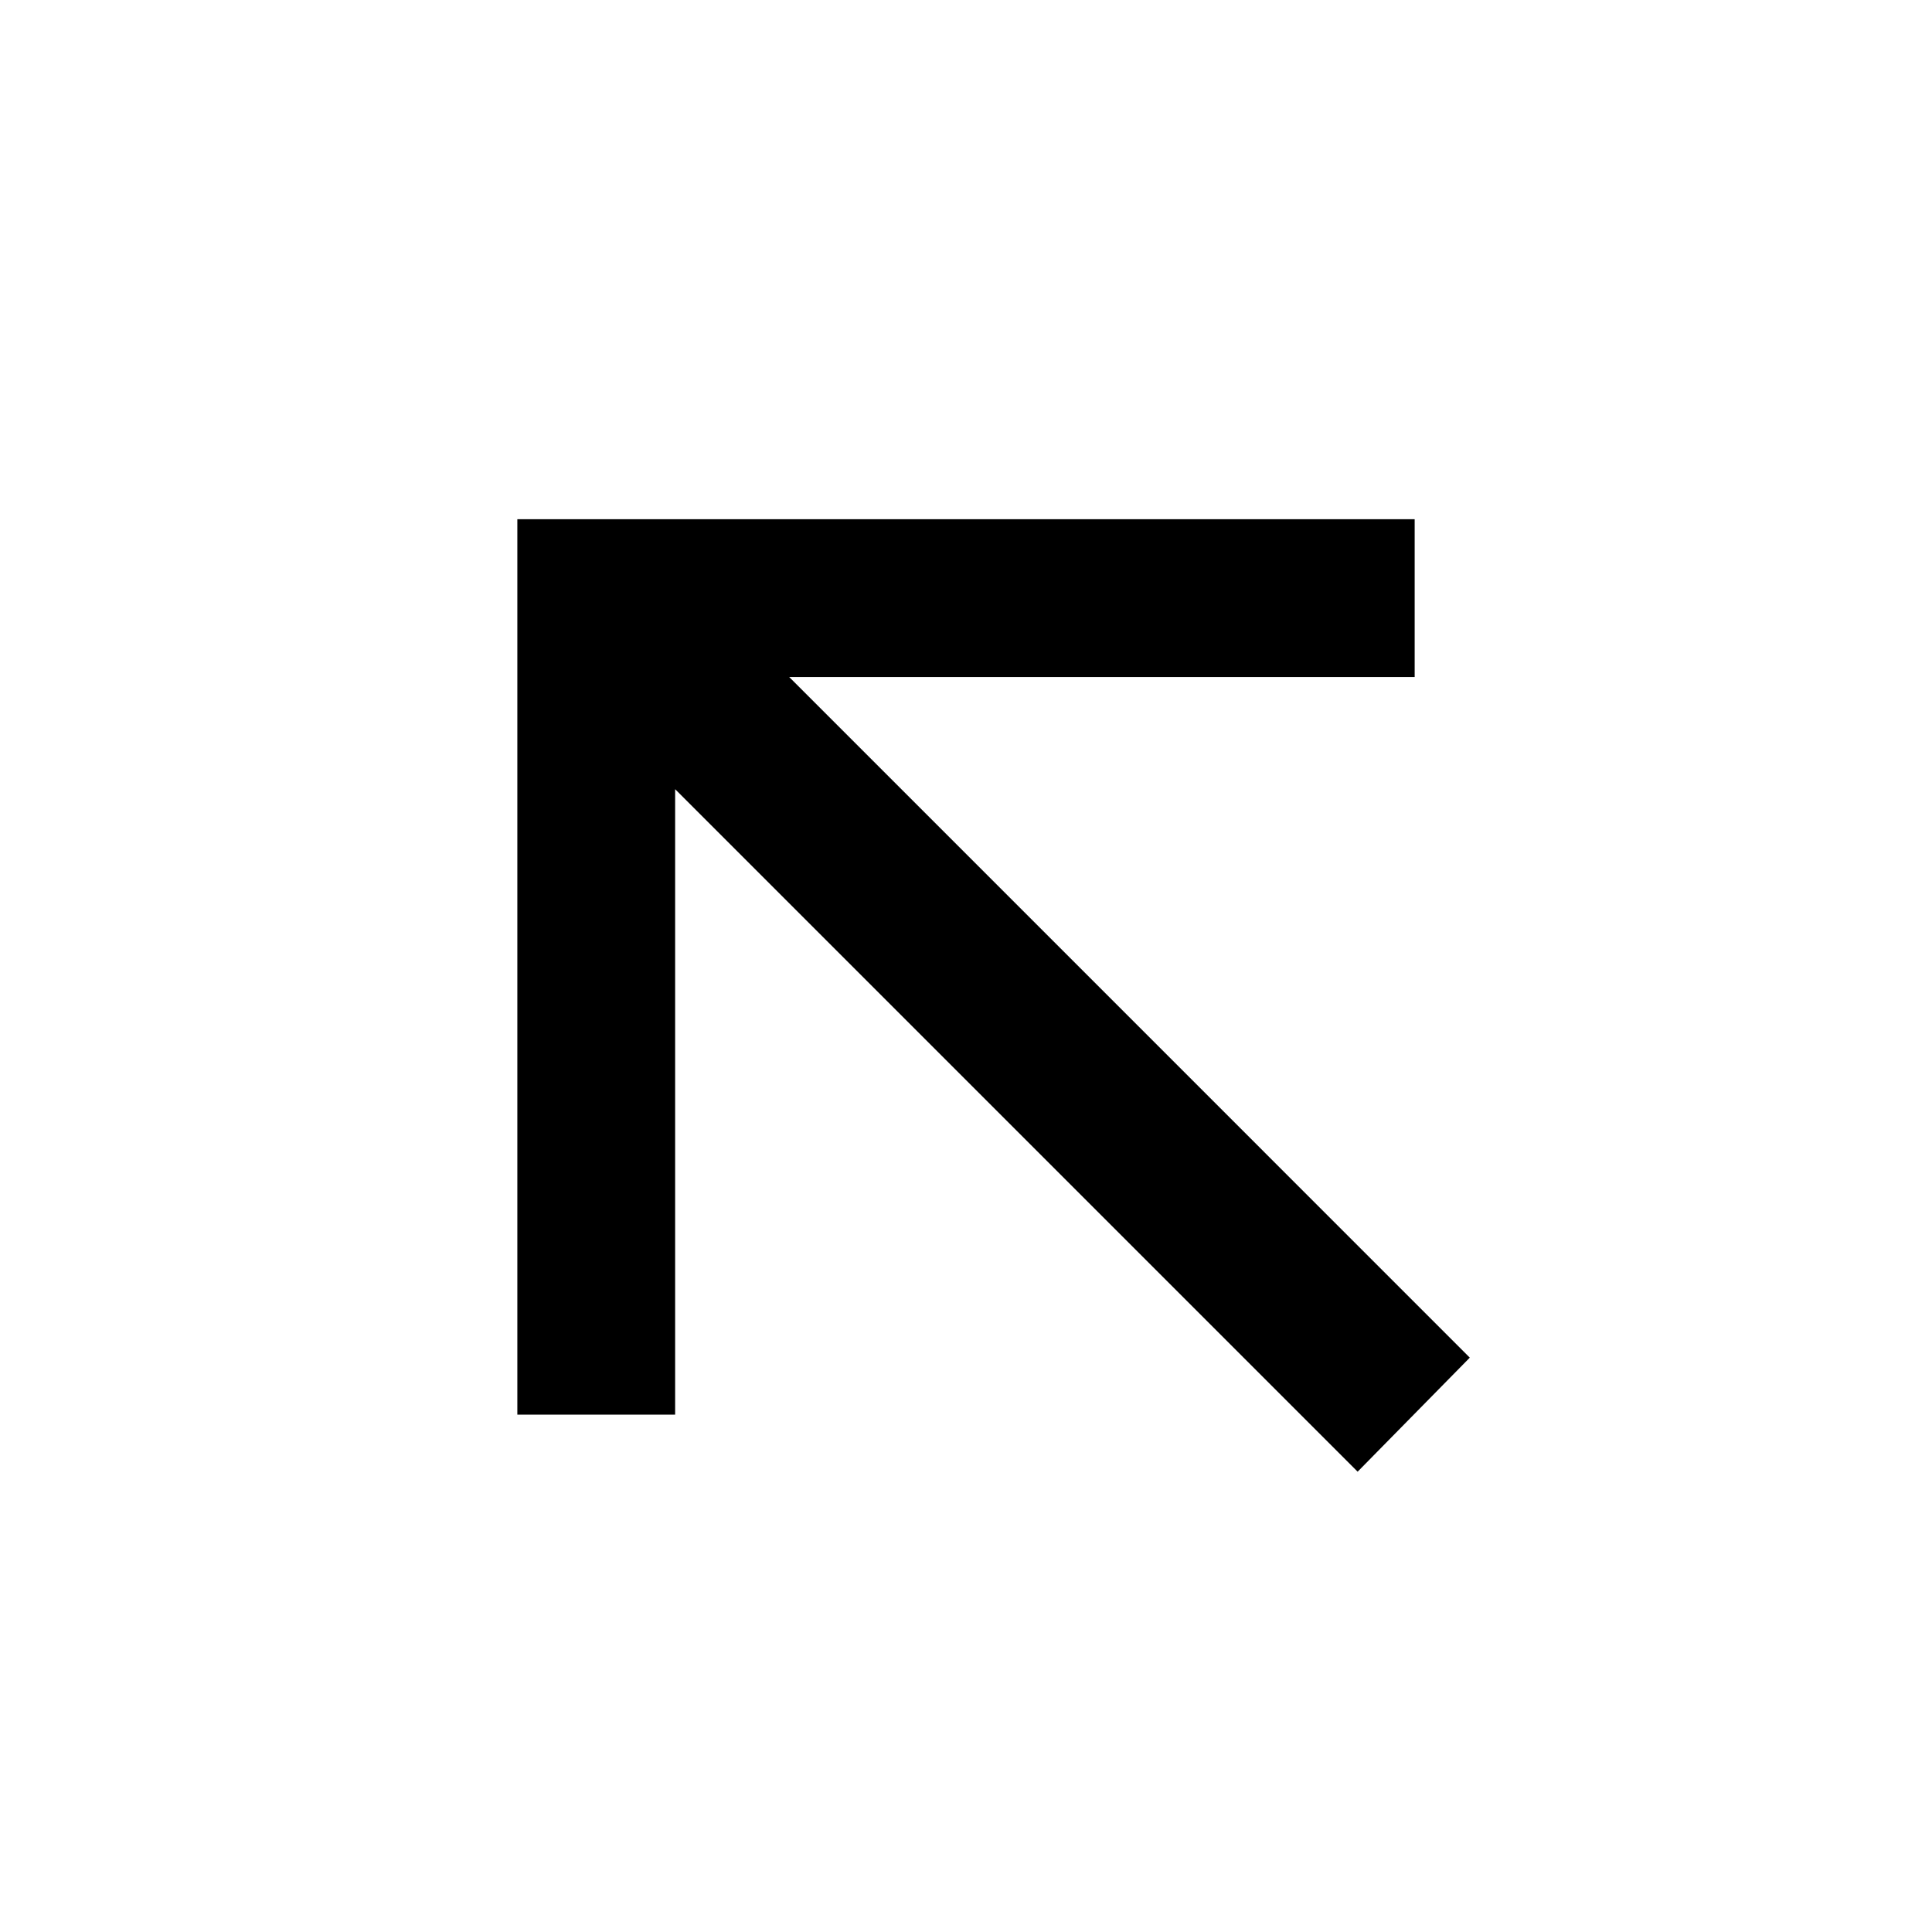
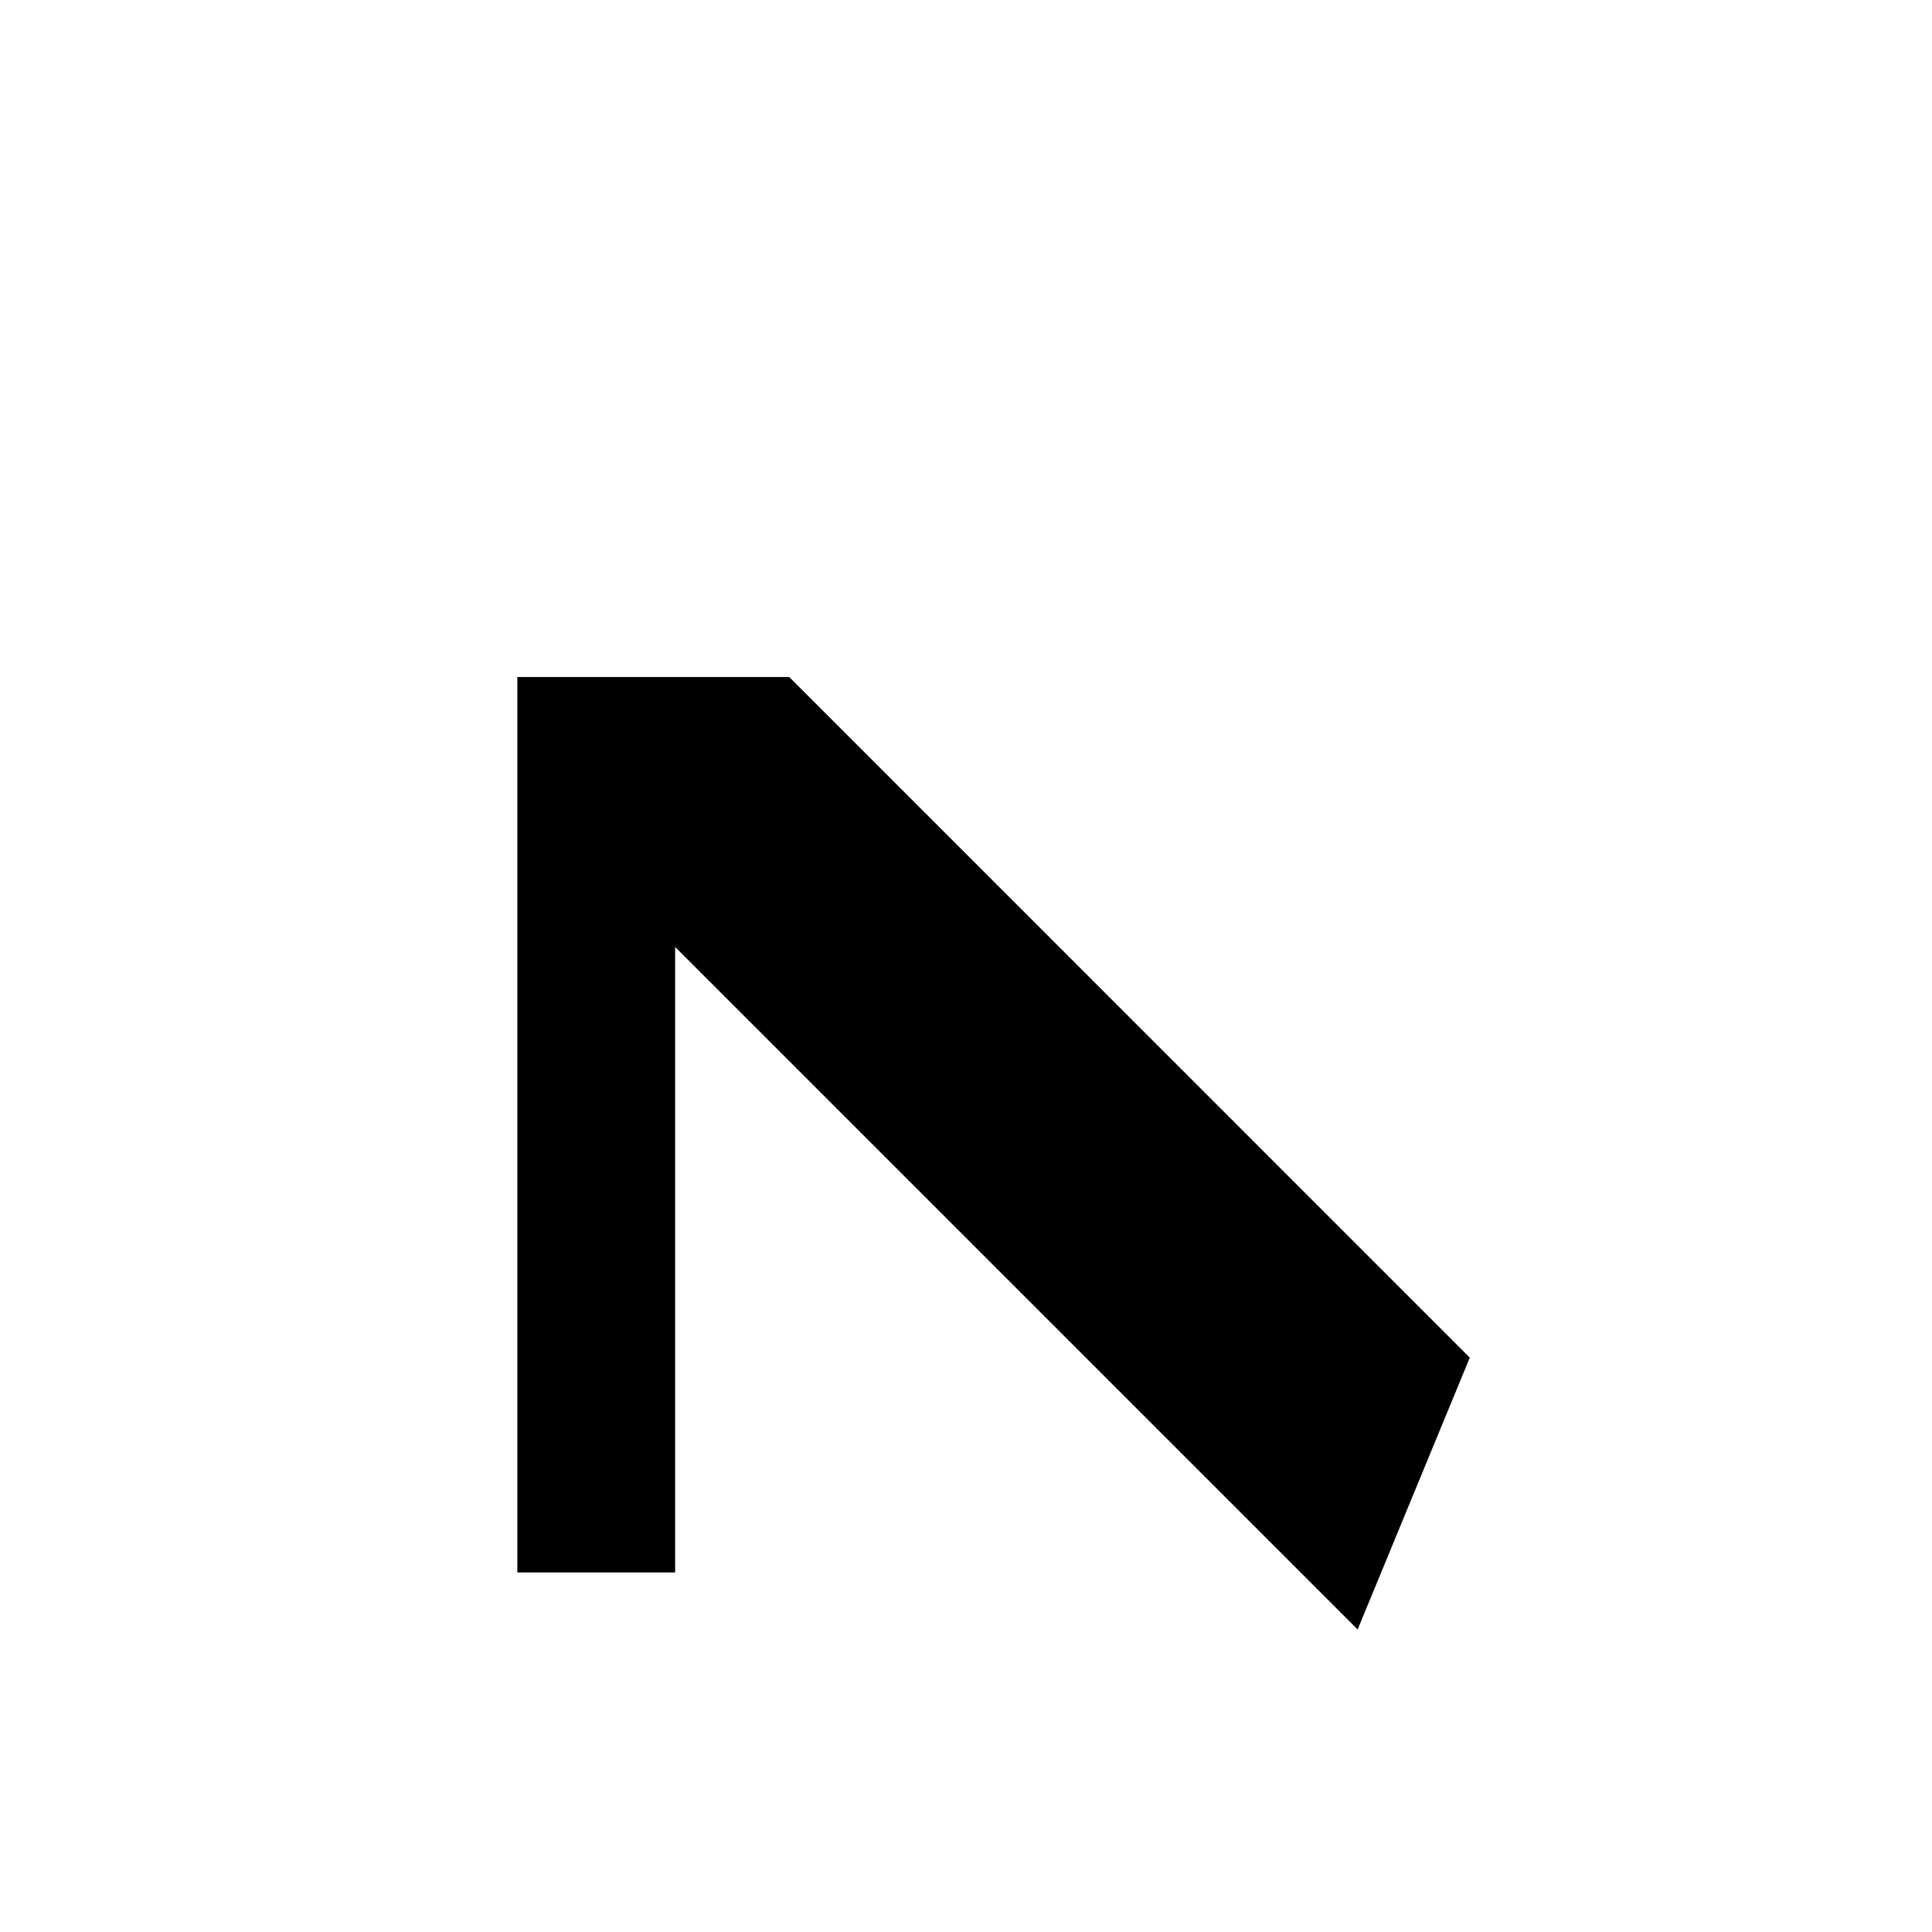
<svg xmlns="http://www.w3.org/2000/svg" fill="#000000" width="800px" height="800px" version="1.1" viewBox="144 144 512 512">
-   <path d="m533.51 503.79-180.36-180.37h165.75v-41.816h-237.8v237.29h41.816v-165.75l180.87 180.87z" />
+   <path d="m533.51 503.79-180.36-180.37h165.75h-237.8v237.29h41.816v-165.75l180.87 180.87z" />
</svg>